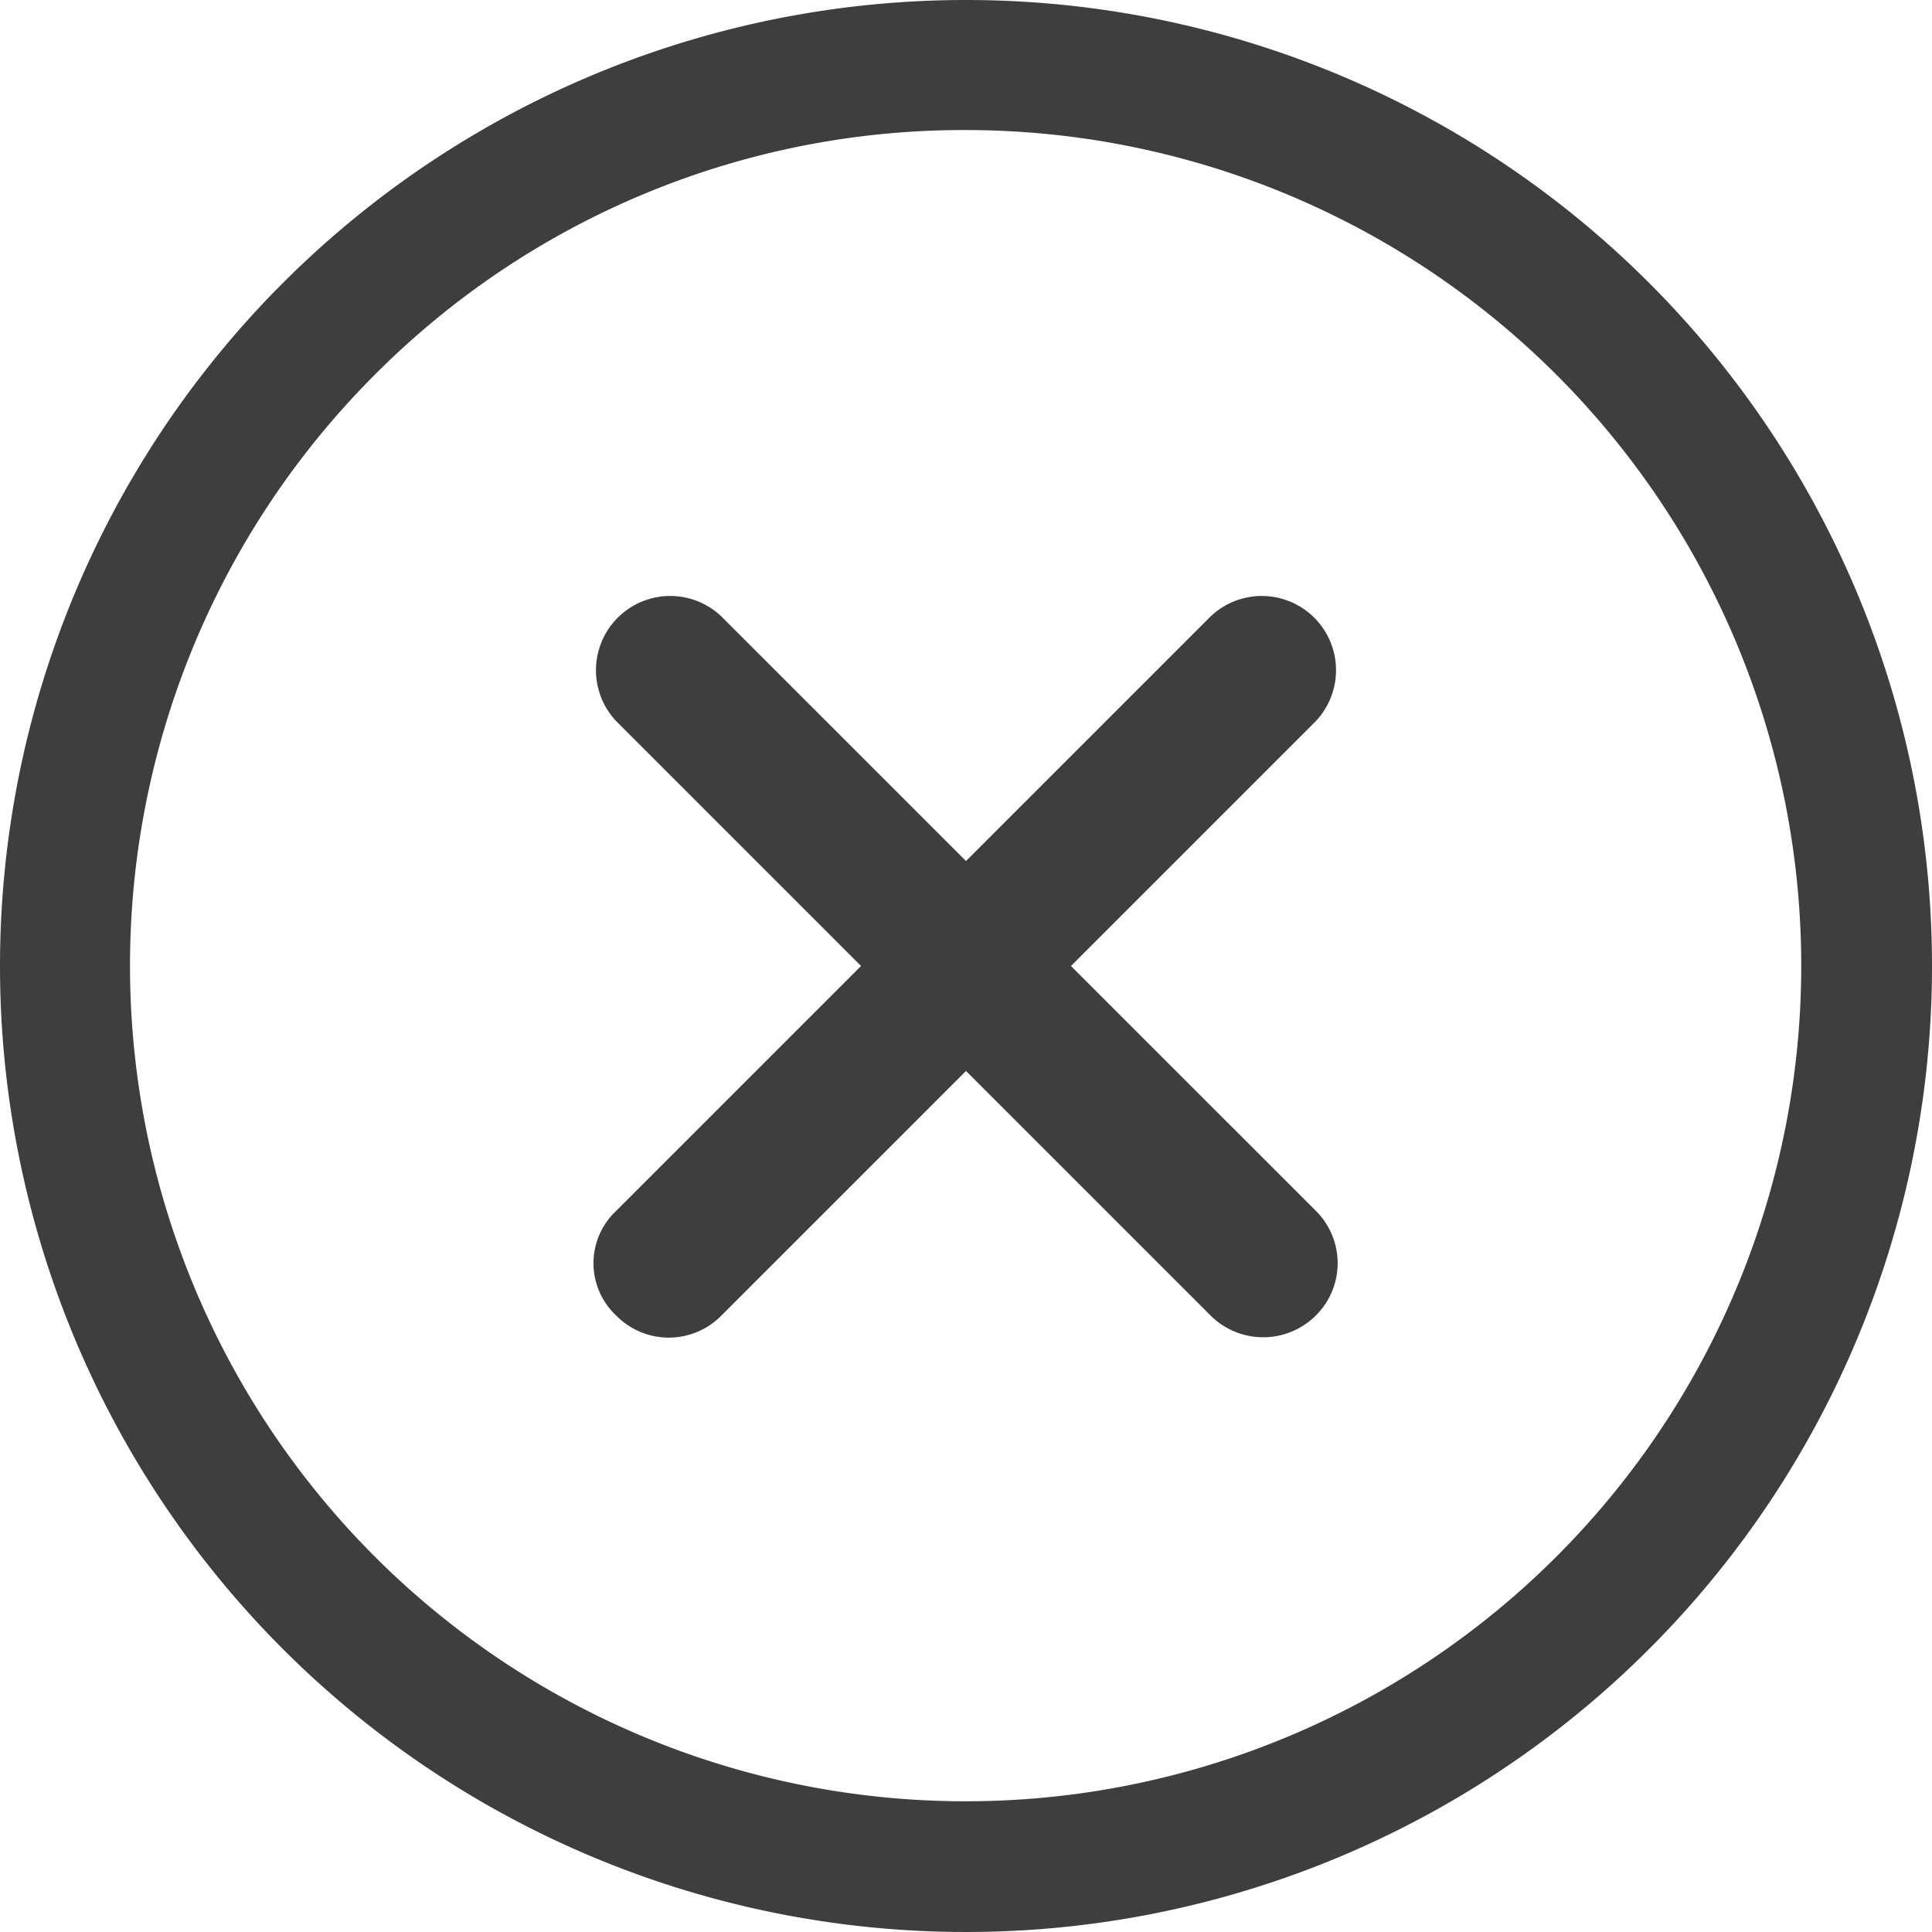
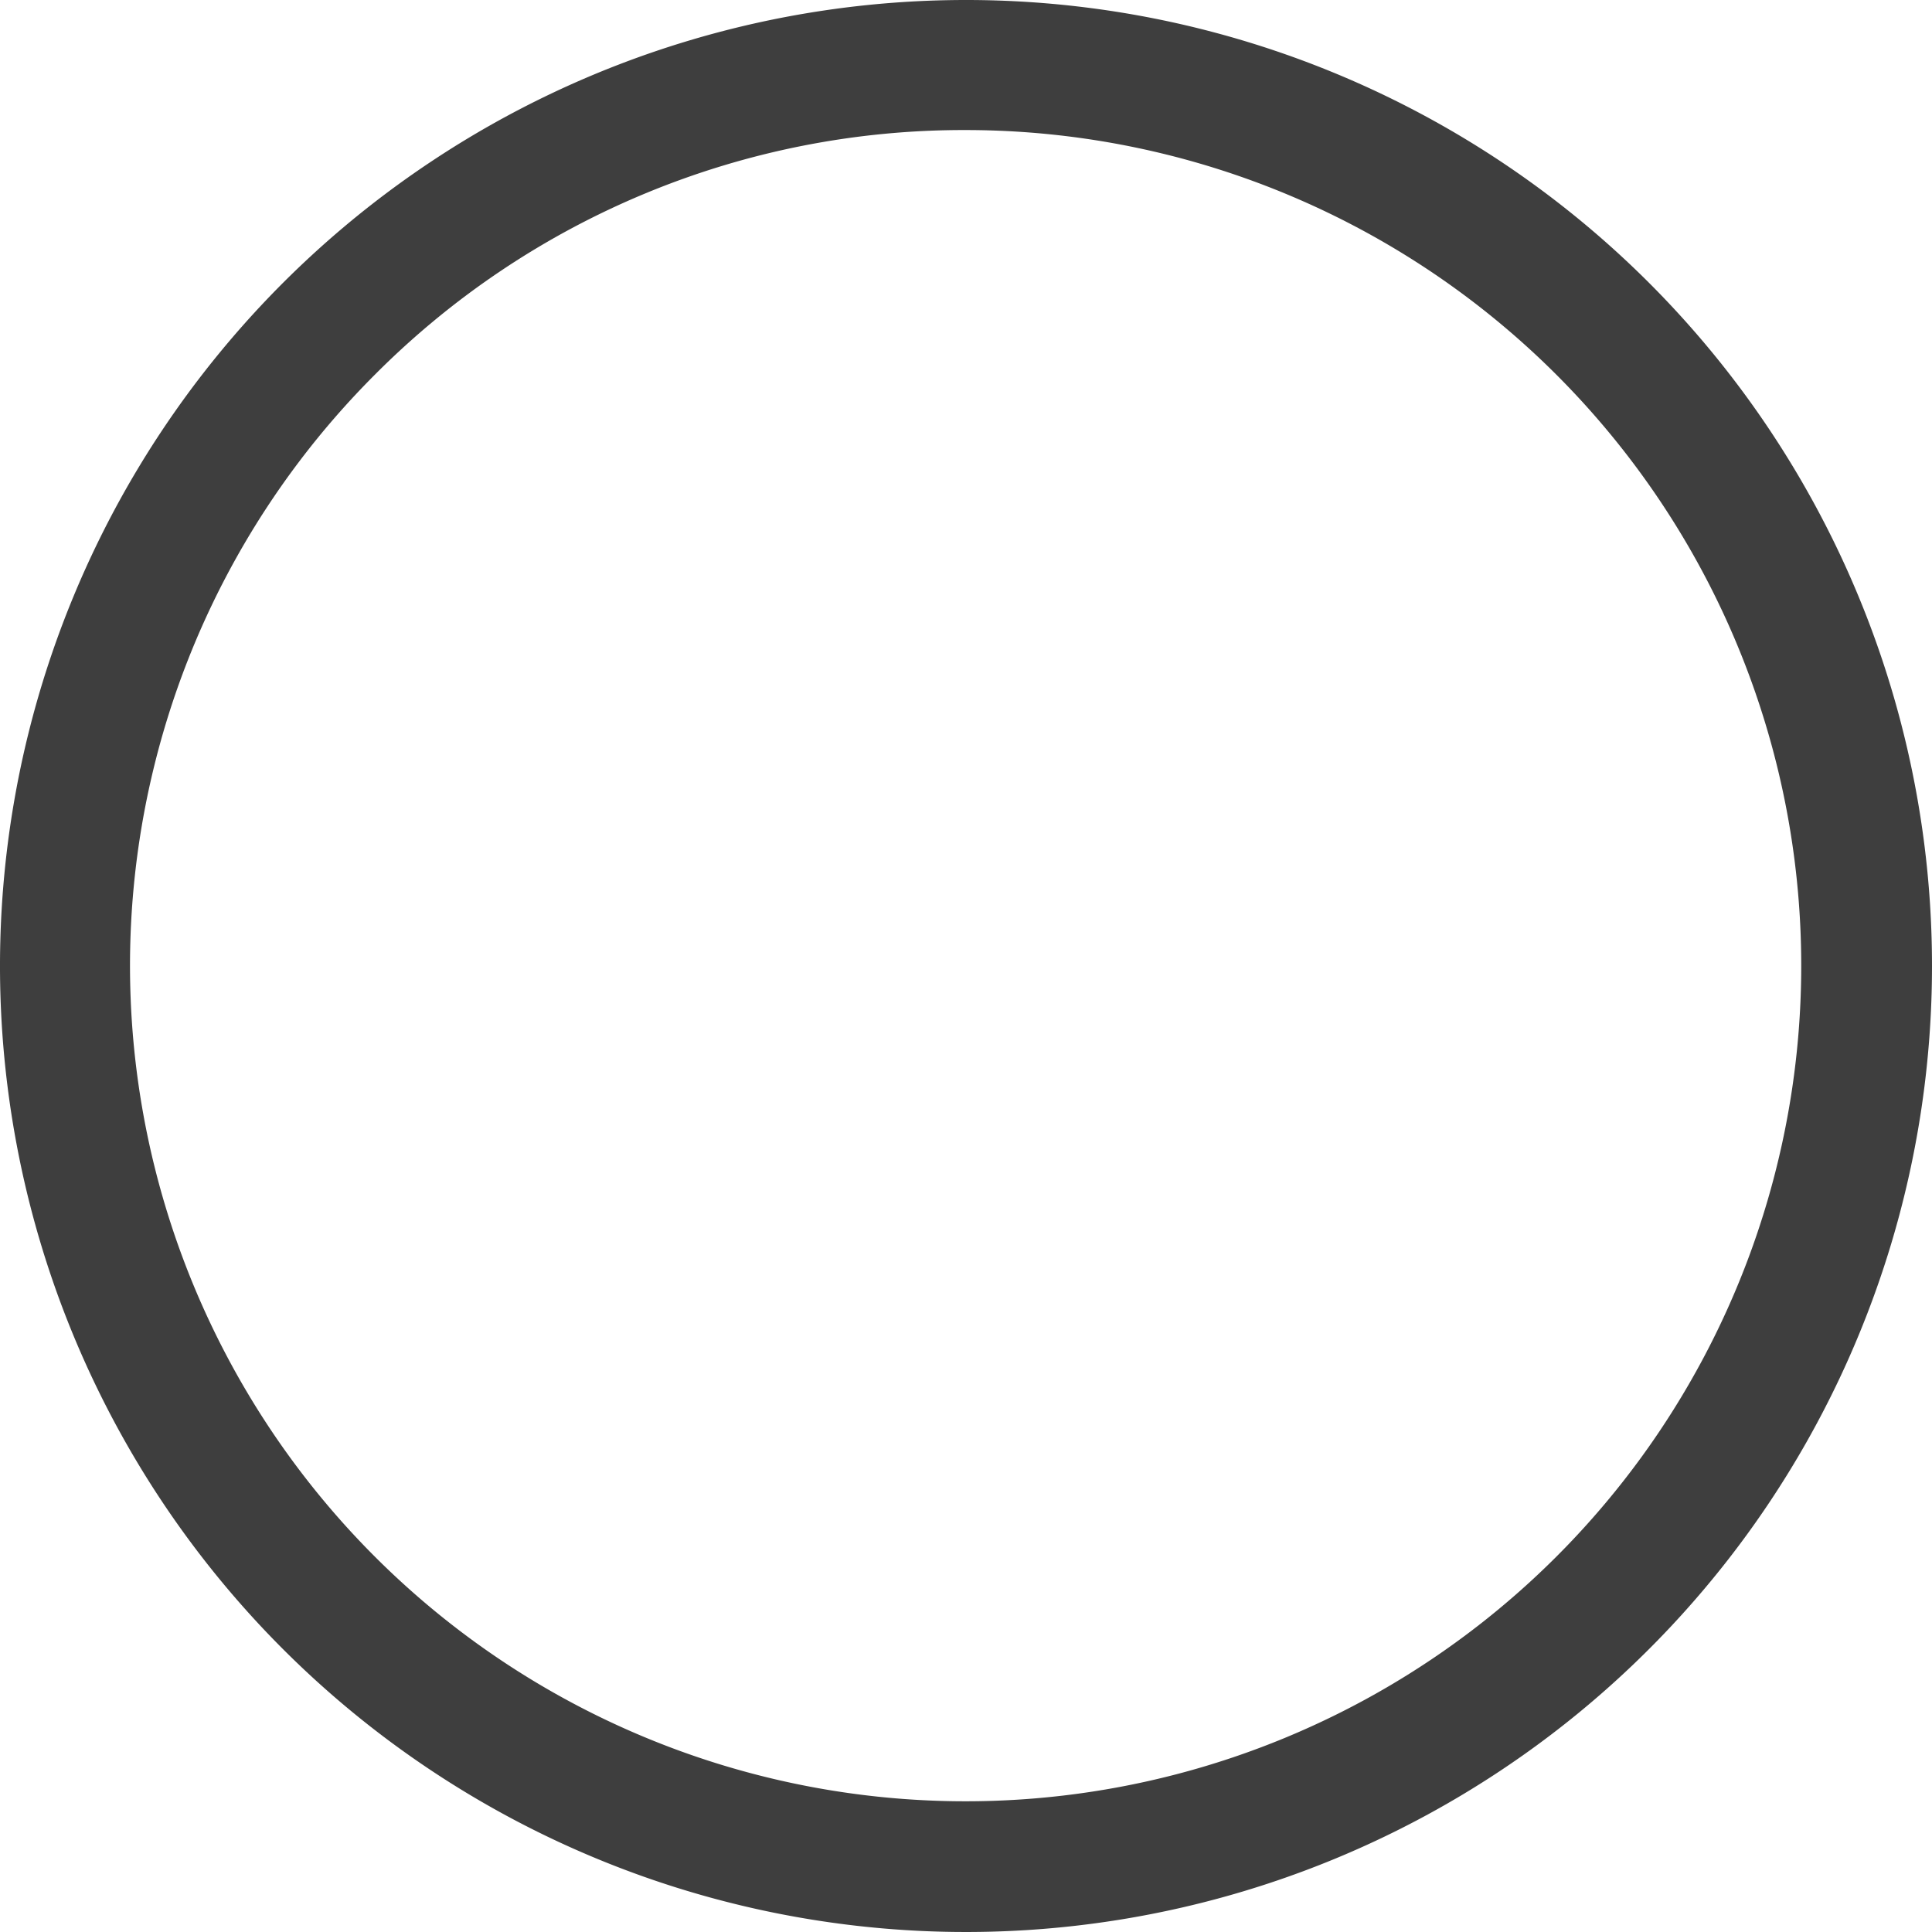
<svg xmlns="http://www.w3.org/2000/svg" width="29.25" height="29.25" viewBox="0 0 29.25 29.25">
  <g id="Icon_ionic-ios-close-circle-outline" data-name="Icon ionic-ios-close-circle-outline" transform="translate(-3.375 -3.375)">
-     <path id="Path_3368" data-name="Path 3368" d="M23.295,21.705,19.589,18l3.705-3.705a1.124,1.124,0,0,0-1.589-1.589L18,16.411l-3.705-3.705a1.124,1.124,0,0,0-1.589,1.589L16.411,18l-3.705,3.705a1.086,1.086,0,0,0,0,1.589,1.116,1.116,0,0,0,1.589,0L18,19.589l3.705,3.705a1.129,1.129,0,0,0,1.589,0A1.116,1.116,0,0,0,23.295,21.705Z" fill="#3e3e3e" />
    <path id="Path_3369" data-name="Path 3369" d="M18,5.344A12.651,12.651,0,1,1,9.049,9.049,12.573,12.573,0,0,1,18,5.344m0-1.969A14.625,14.625,0,1,0,32.625,18,14.623,14.623,0,0,0,18,3.375Z" fill="#3e3e3e" />
  </g>
</svg>